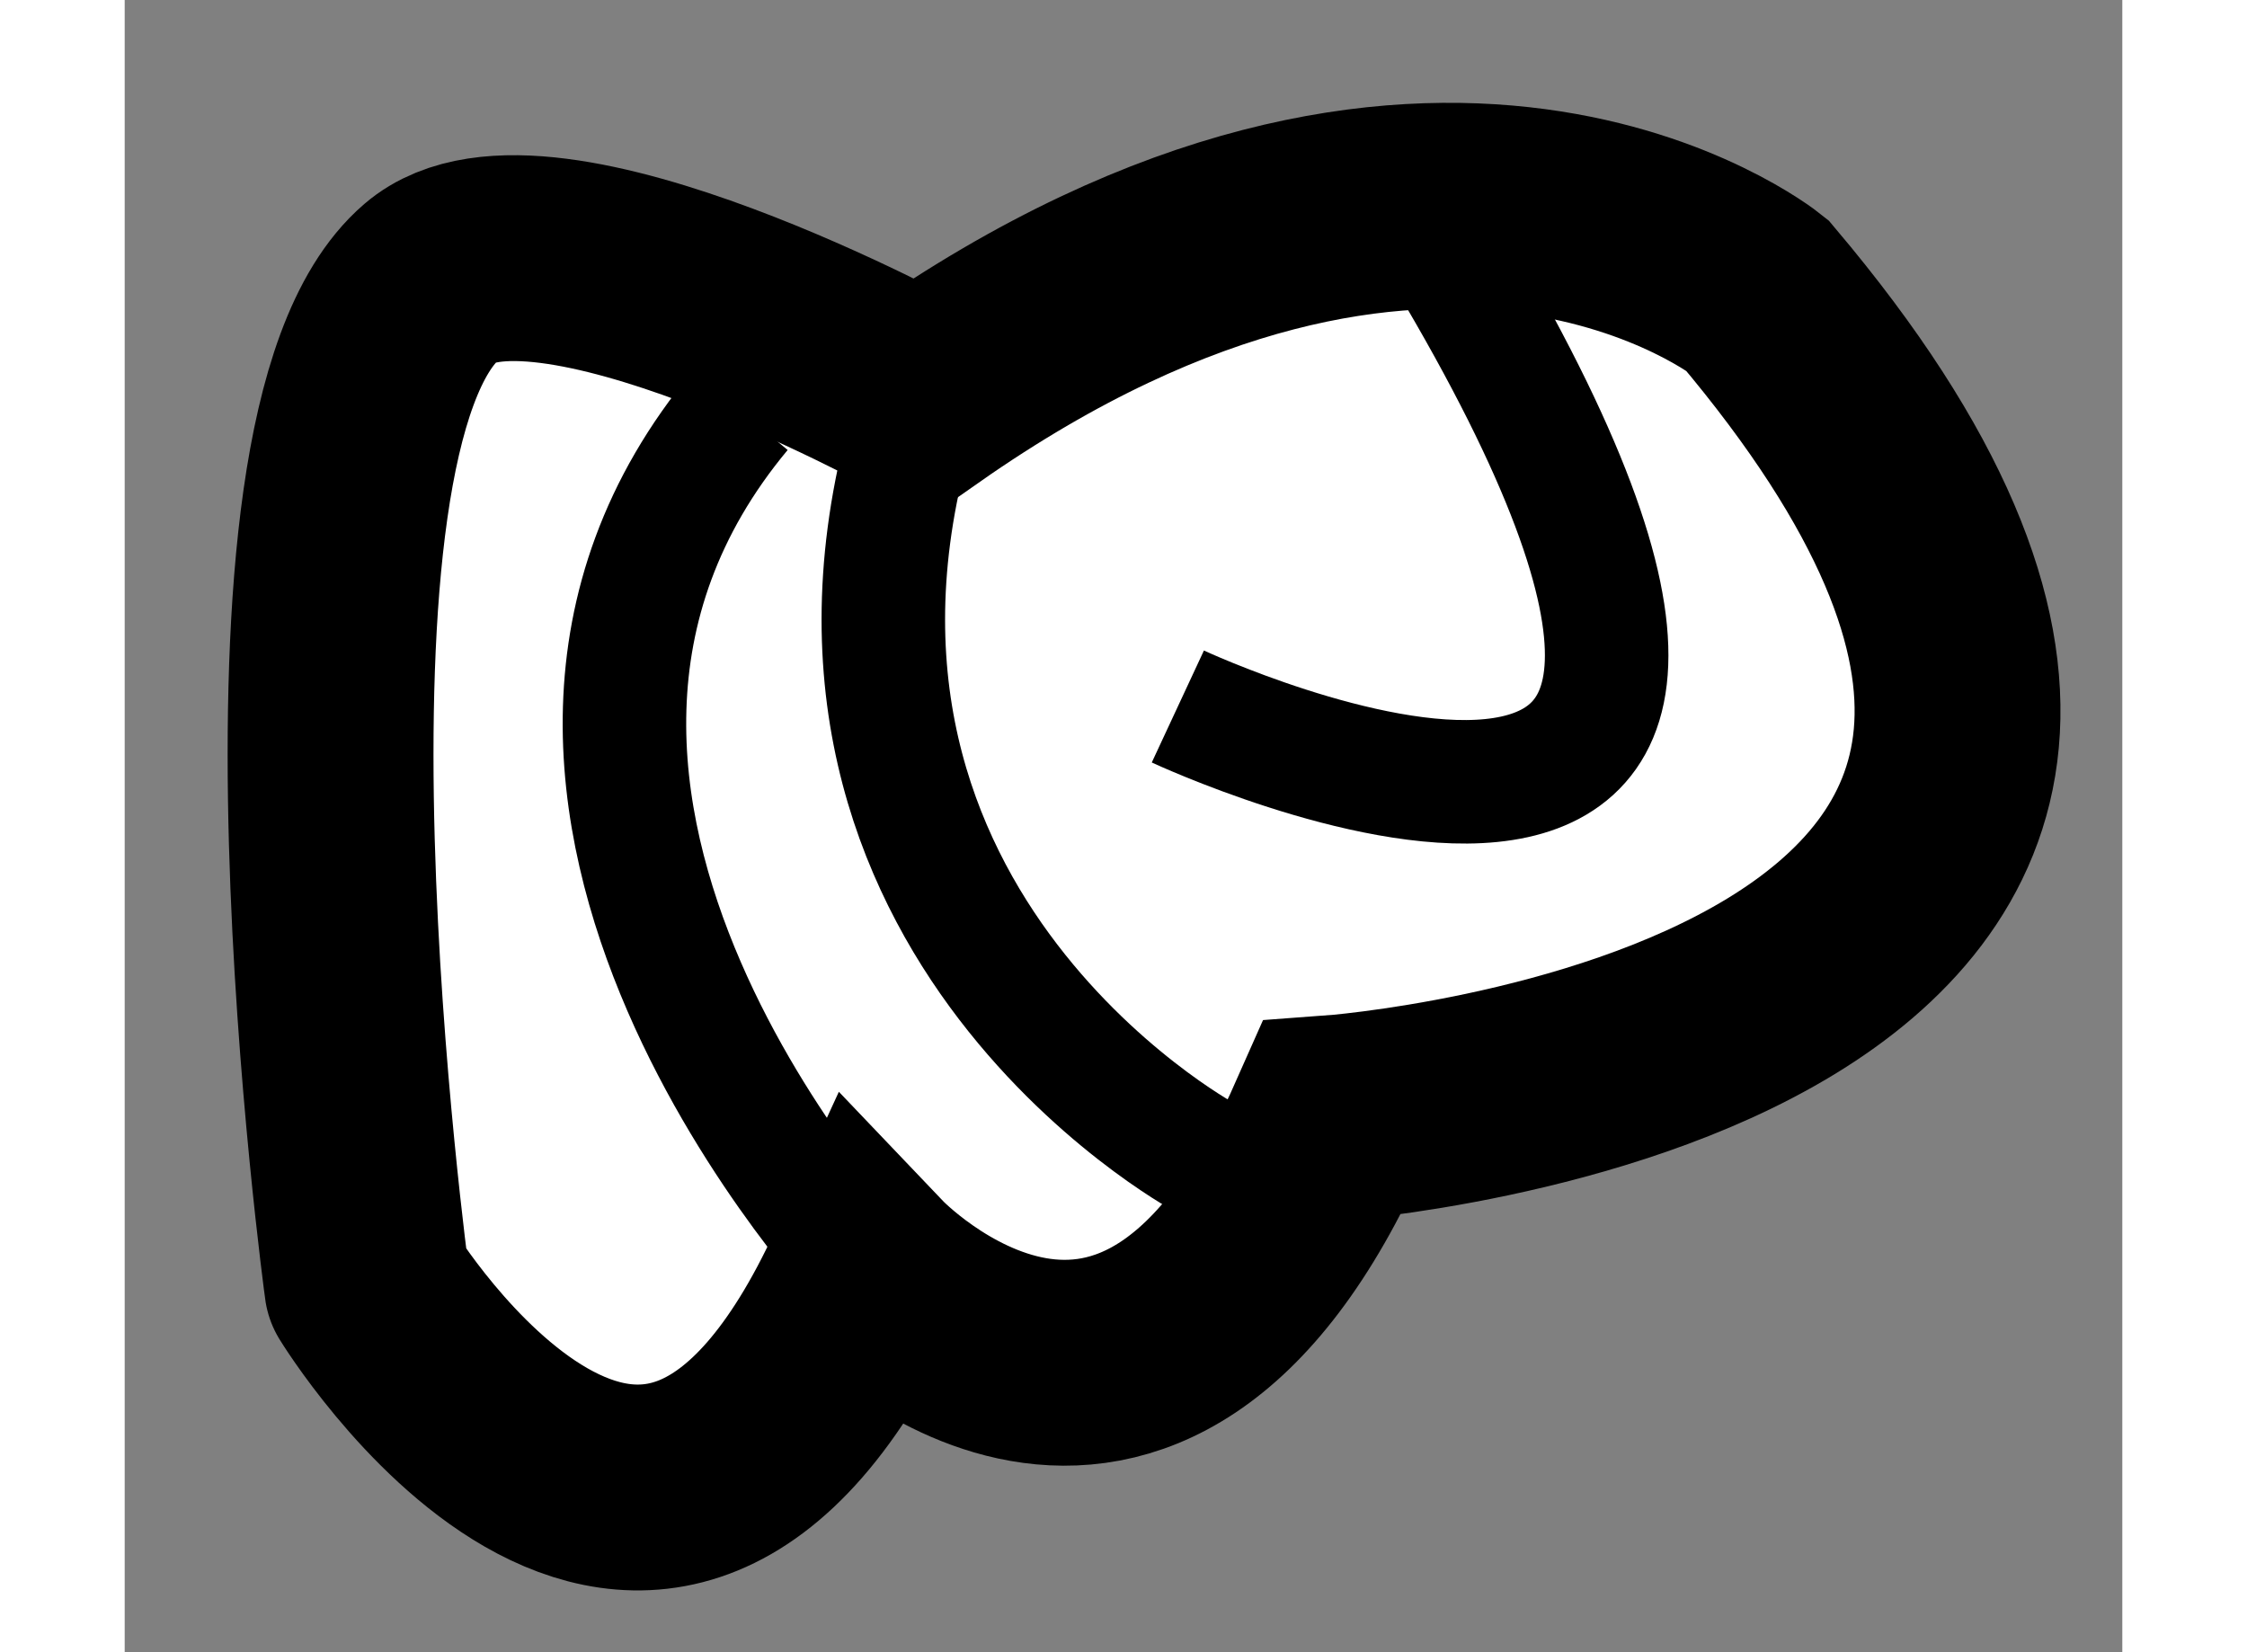
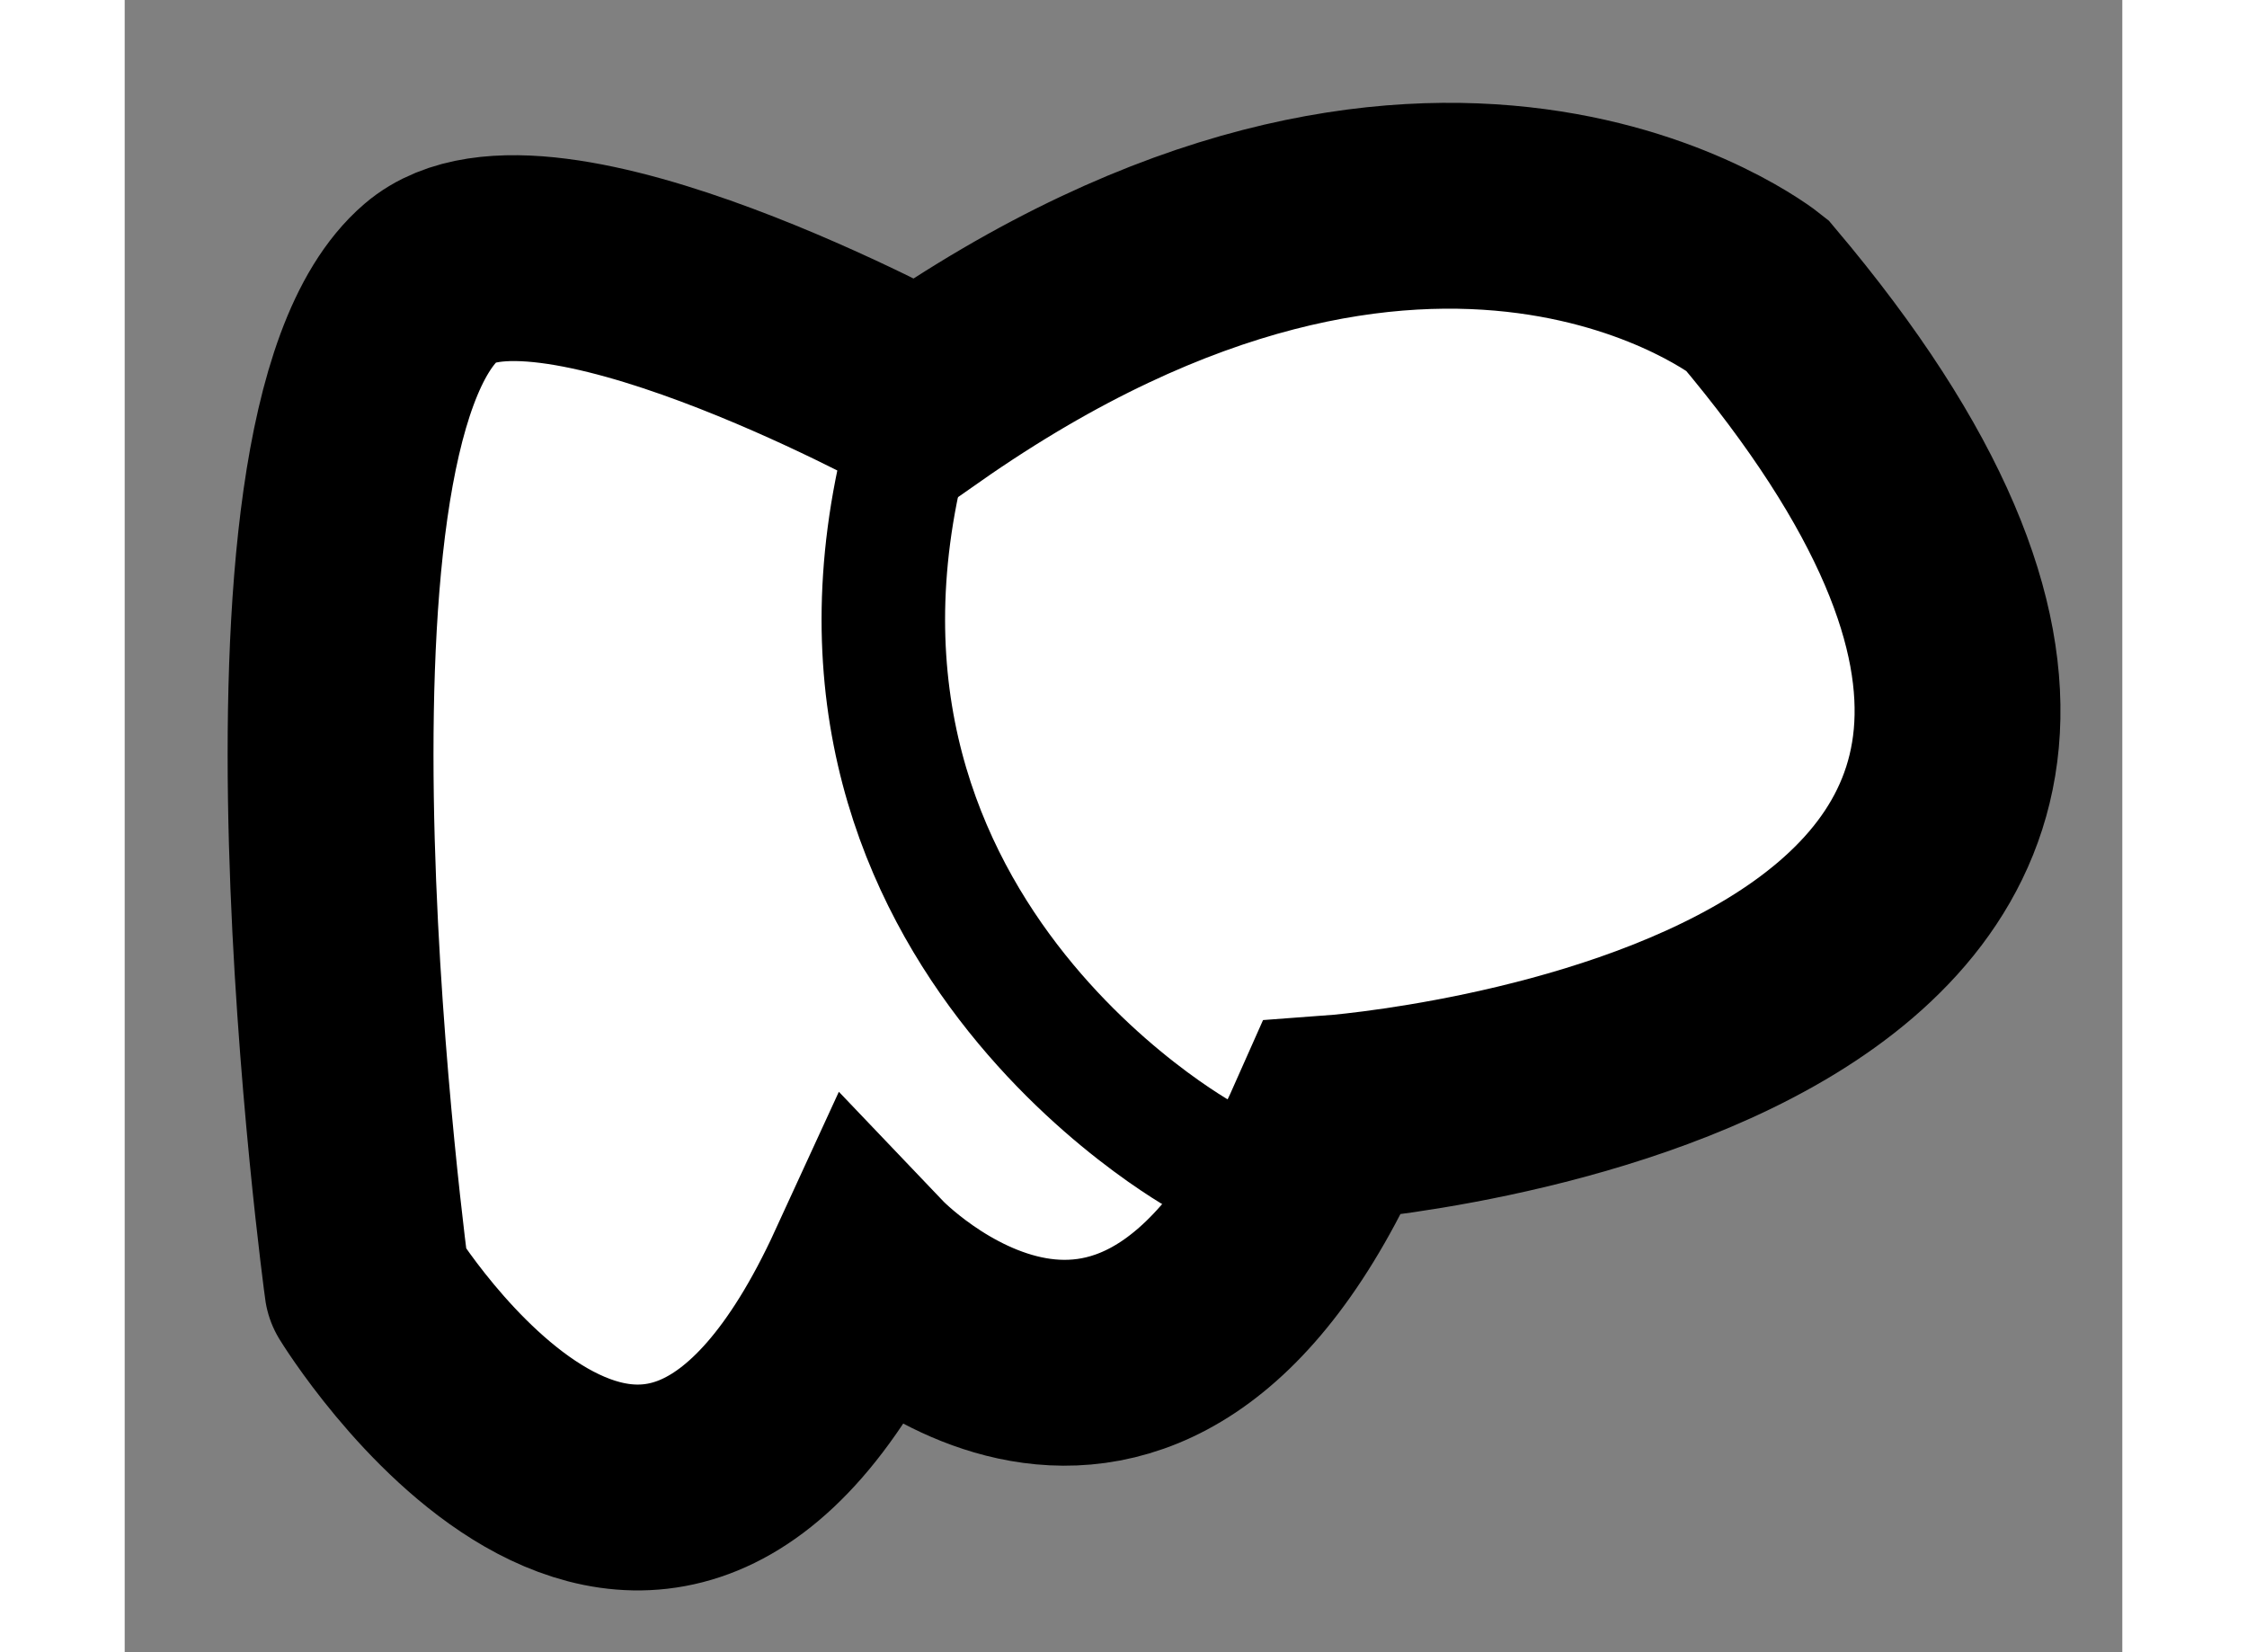
<svg xmlns="http://www.w3.org/2000/svg" version="1.1" x="0px" y="0px" width="244.8px" height="180px" viewBox="119.38 112.253 4.852 4.013" enable-background="new 0 0 244.8 180" xml:space="preserve">
  <rect x="119.38" y="112.253" width="4.852" height="4.013" fill="#808080" stroke="none" />
  <g>
    <path fill="#FFFFFF" stroke="#000000" stroke-width="0.5" d="M120.125,112.938c0.263-0.226,1.188,0.281,1.188,0.281    c1.25-0.875,2.031-0.25,2.031-0.25c1.531,1.813-1.031,2-1.031,2c-0.469,1.063-1.125,0.375-1.125,0.375    c-0.531,1.156-1.219,0.031-1.219,0.031S119.688,113.313,120.125,112.938z" />
-     <path fill="none" stroke="#000000" stroke-width="0.3" d="M120.875,113.25c-0.781,0.938,0.313,2.094,0.313,2.094" />
    <path fill="none" stroke="#000000" stroke-width="0.3" d="M121.313,113.219c-0.406,1.25,0.688,1.844,0.688,1.844" />
-     <path fill="none" stroke="#000000" stroke-width="0.3" d="M122.594,112.875c1.156,1.938-0.656,1.094-0.656,1.094" />
  </g>
</svg>